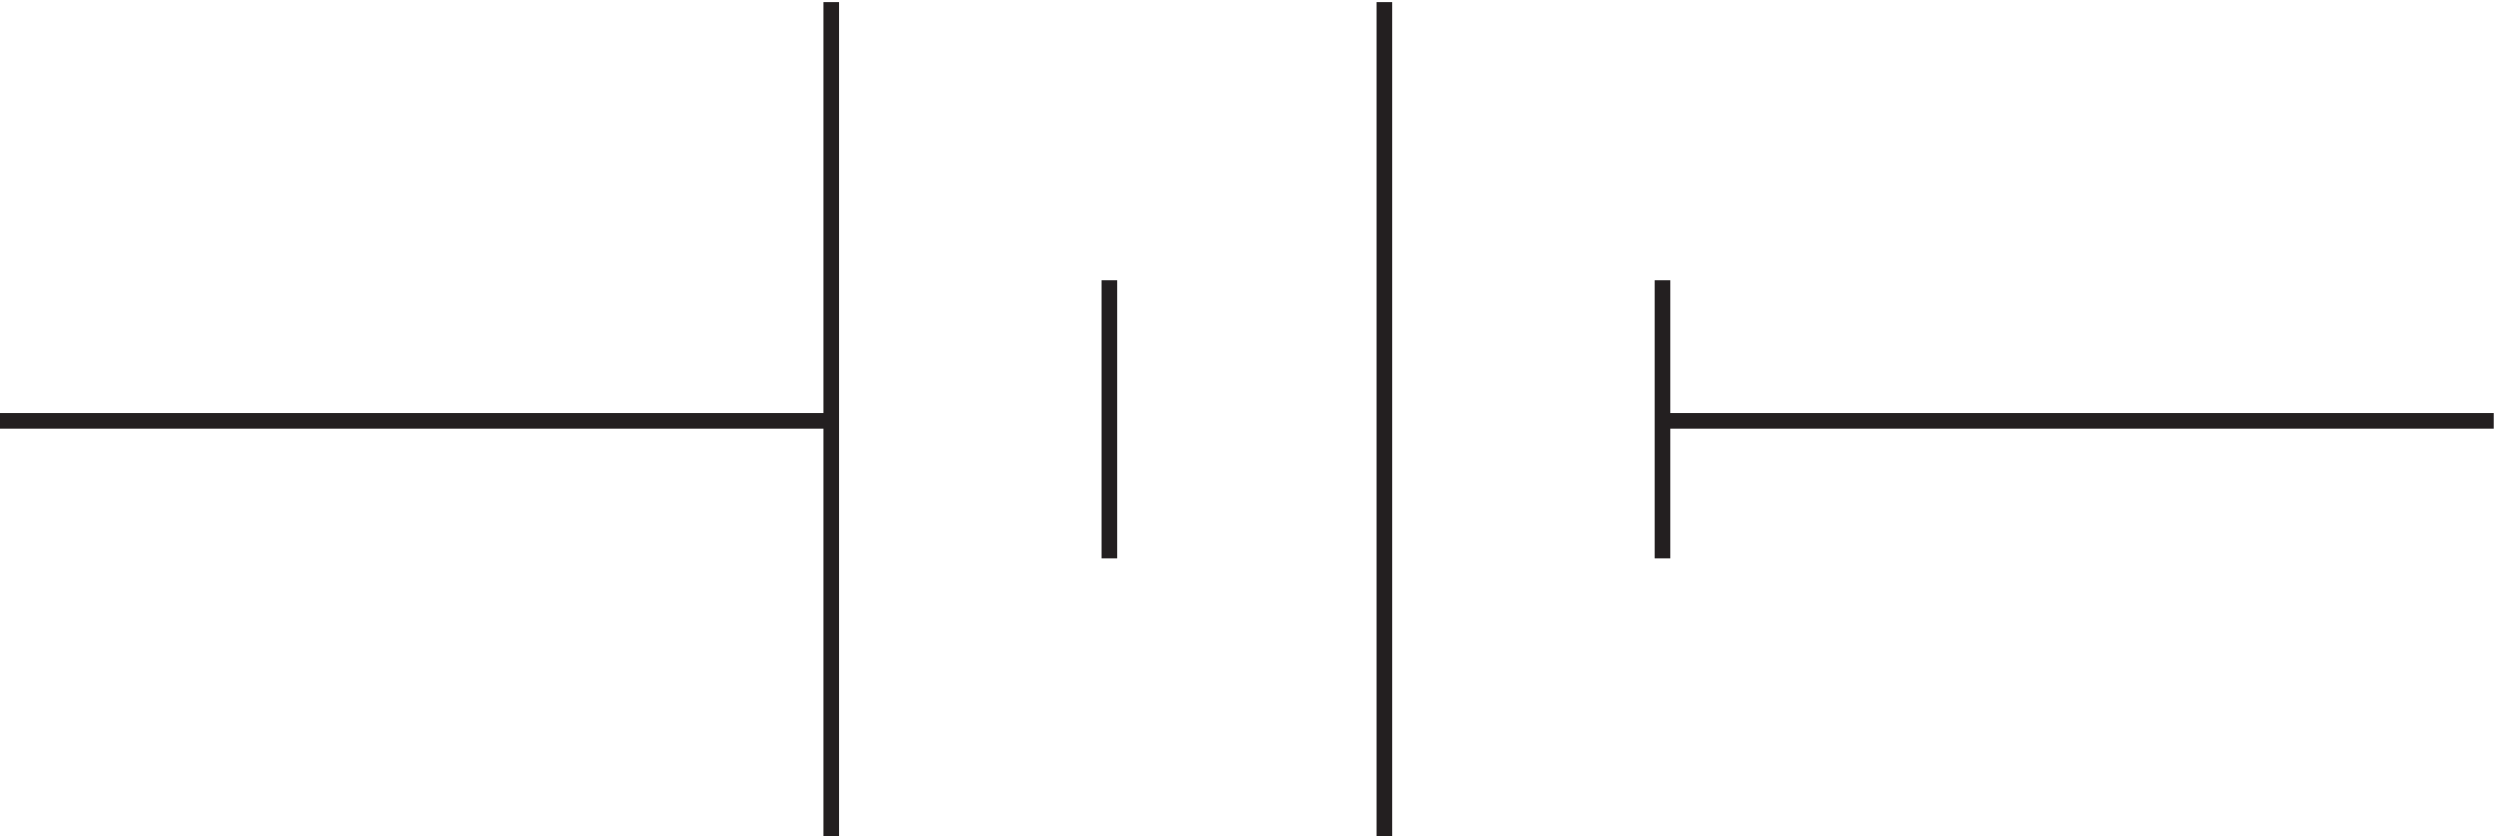
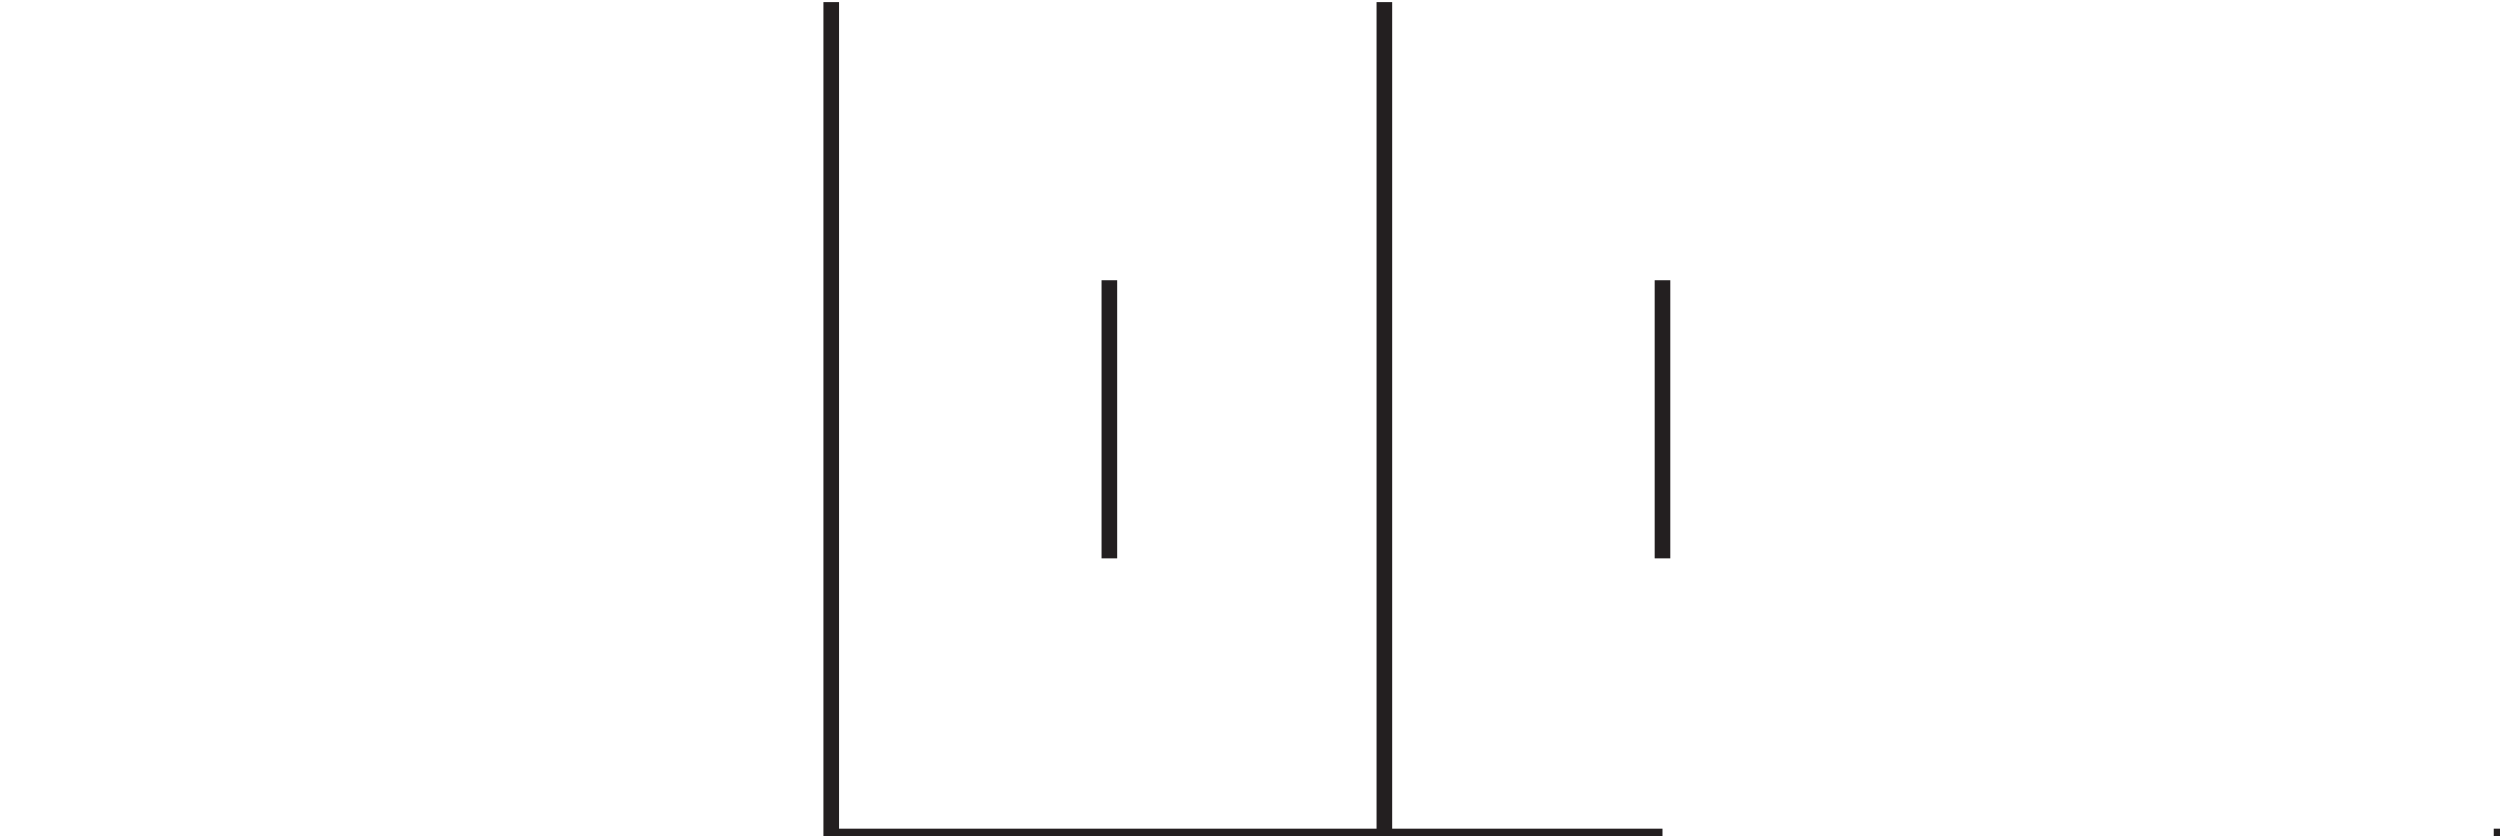
<svg xmlns="http://www.w3.org/2000/svg" xml:space="preserve" width="159.6" height="53.4">
-   <path d="M801.332 136.664v133.5m-133.5 133.5V3.164m-132 133.5v133.5m-133.5 133.5V3.164m-399 199.5h399m399 0h398.998" style="fill:none;stroke:#231f20;stroke-width:7.5;stroke-linecap:butt;stroke-linejoin:miter;stroke-miterlimit:10;stroke-dasharray:none;stroke-opacity:1" transform="matrix(.133 0 0 -.133 -.444 53.822)" />
+   <path d="M801.332 136.664v133.5m-133.5 133.5V3.164m-132 133.5v133.5m-133.5 133.5V3.164h399m399 0h398.998" style="fill:none;stroke:#231f20;stroke-width:7.5;stroke-linecap:butt;stroke-linejoin:miter;stroke-miterlimit:10;stroke-dasharray:none;stroke-opacity:1" transform="matrix(.133 0 0 -.133 -.444 53.822)" />
</svg>